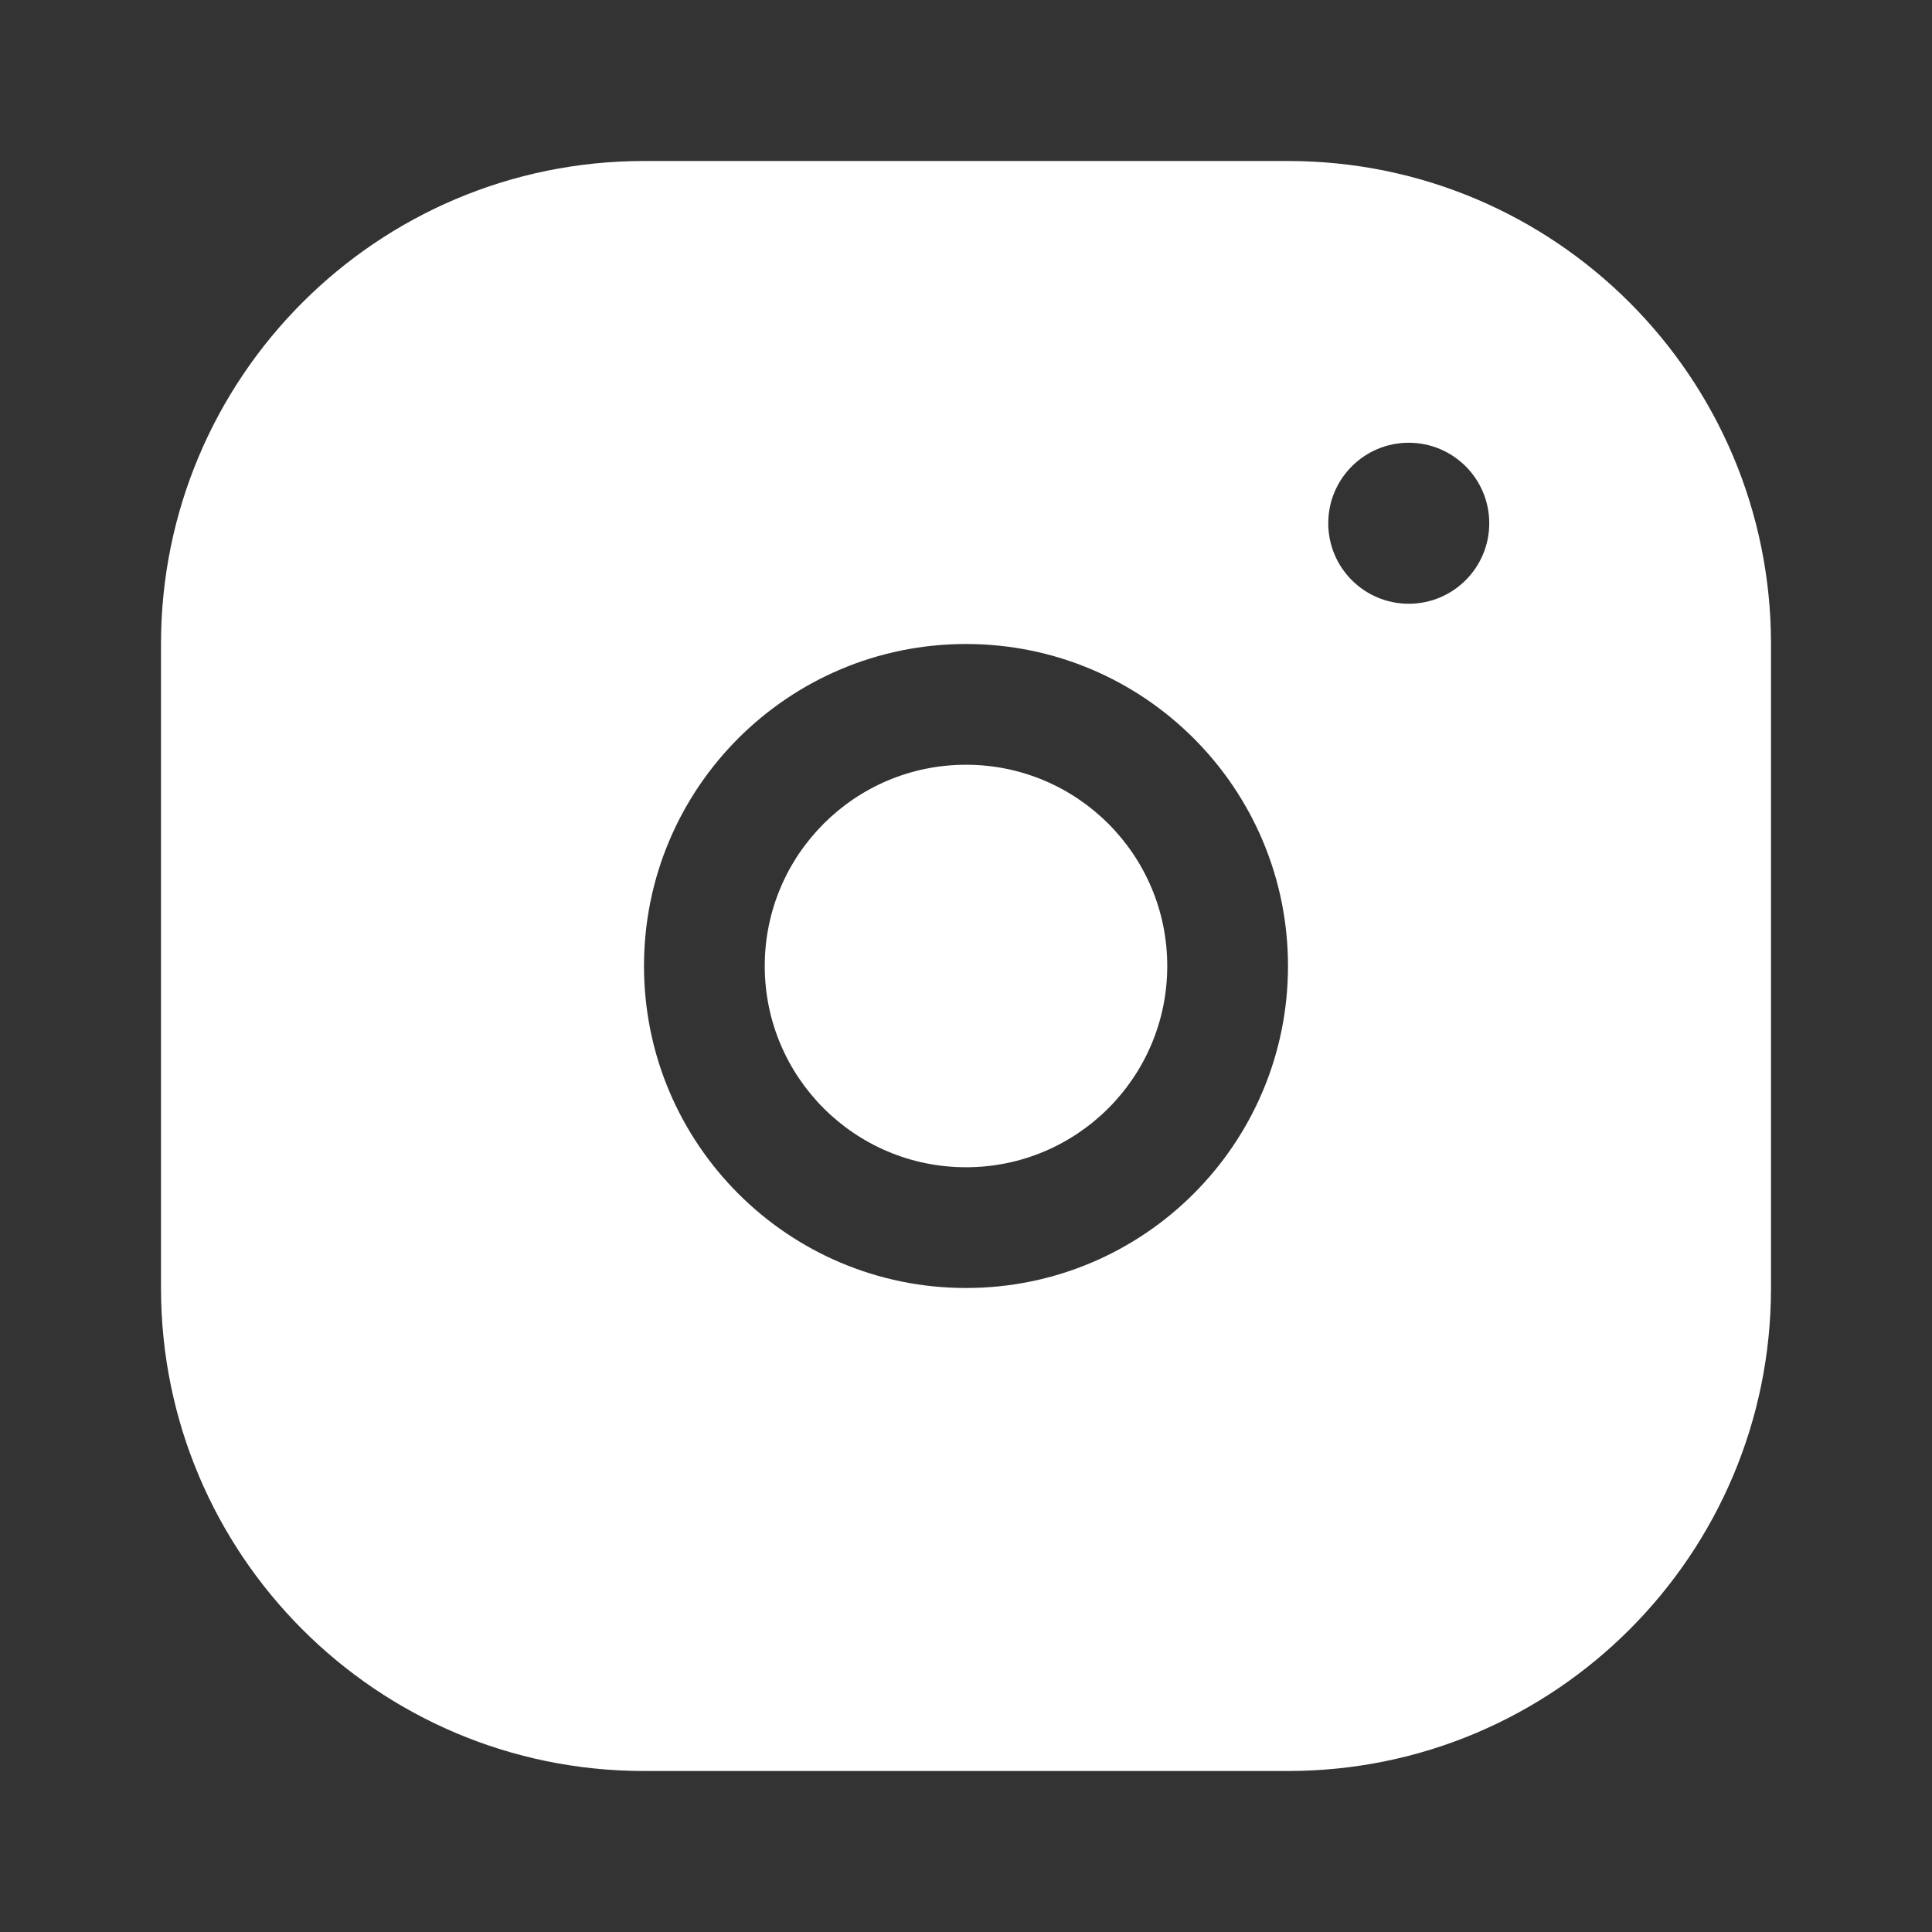
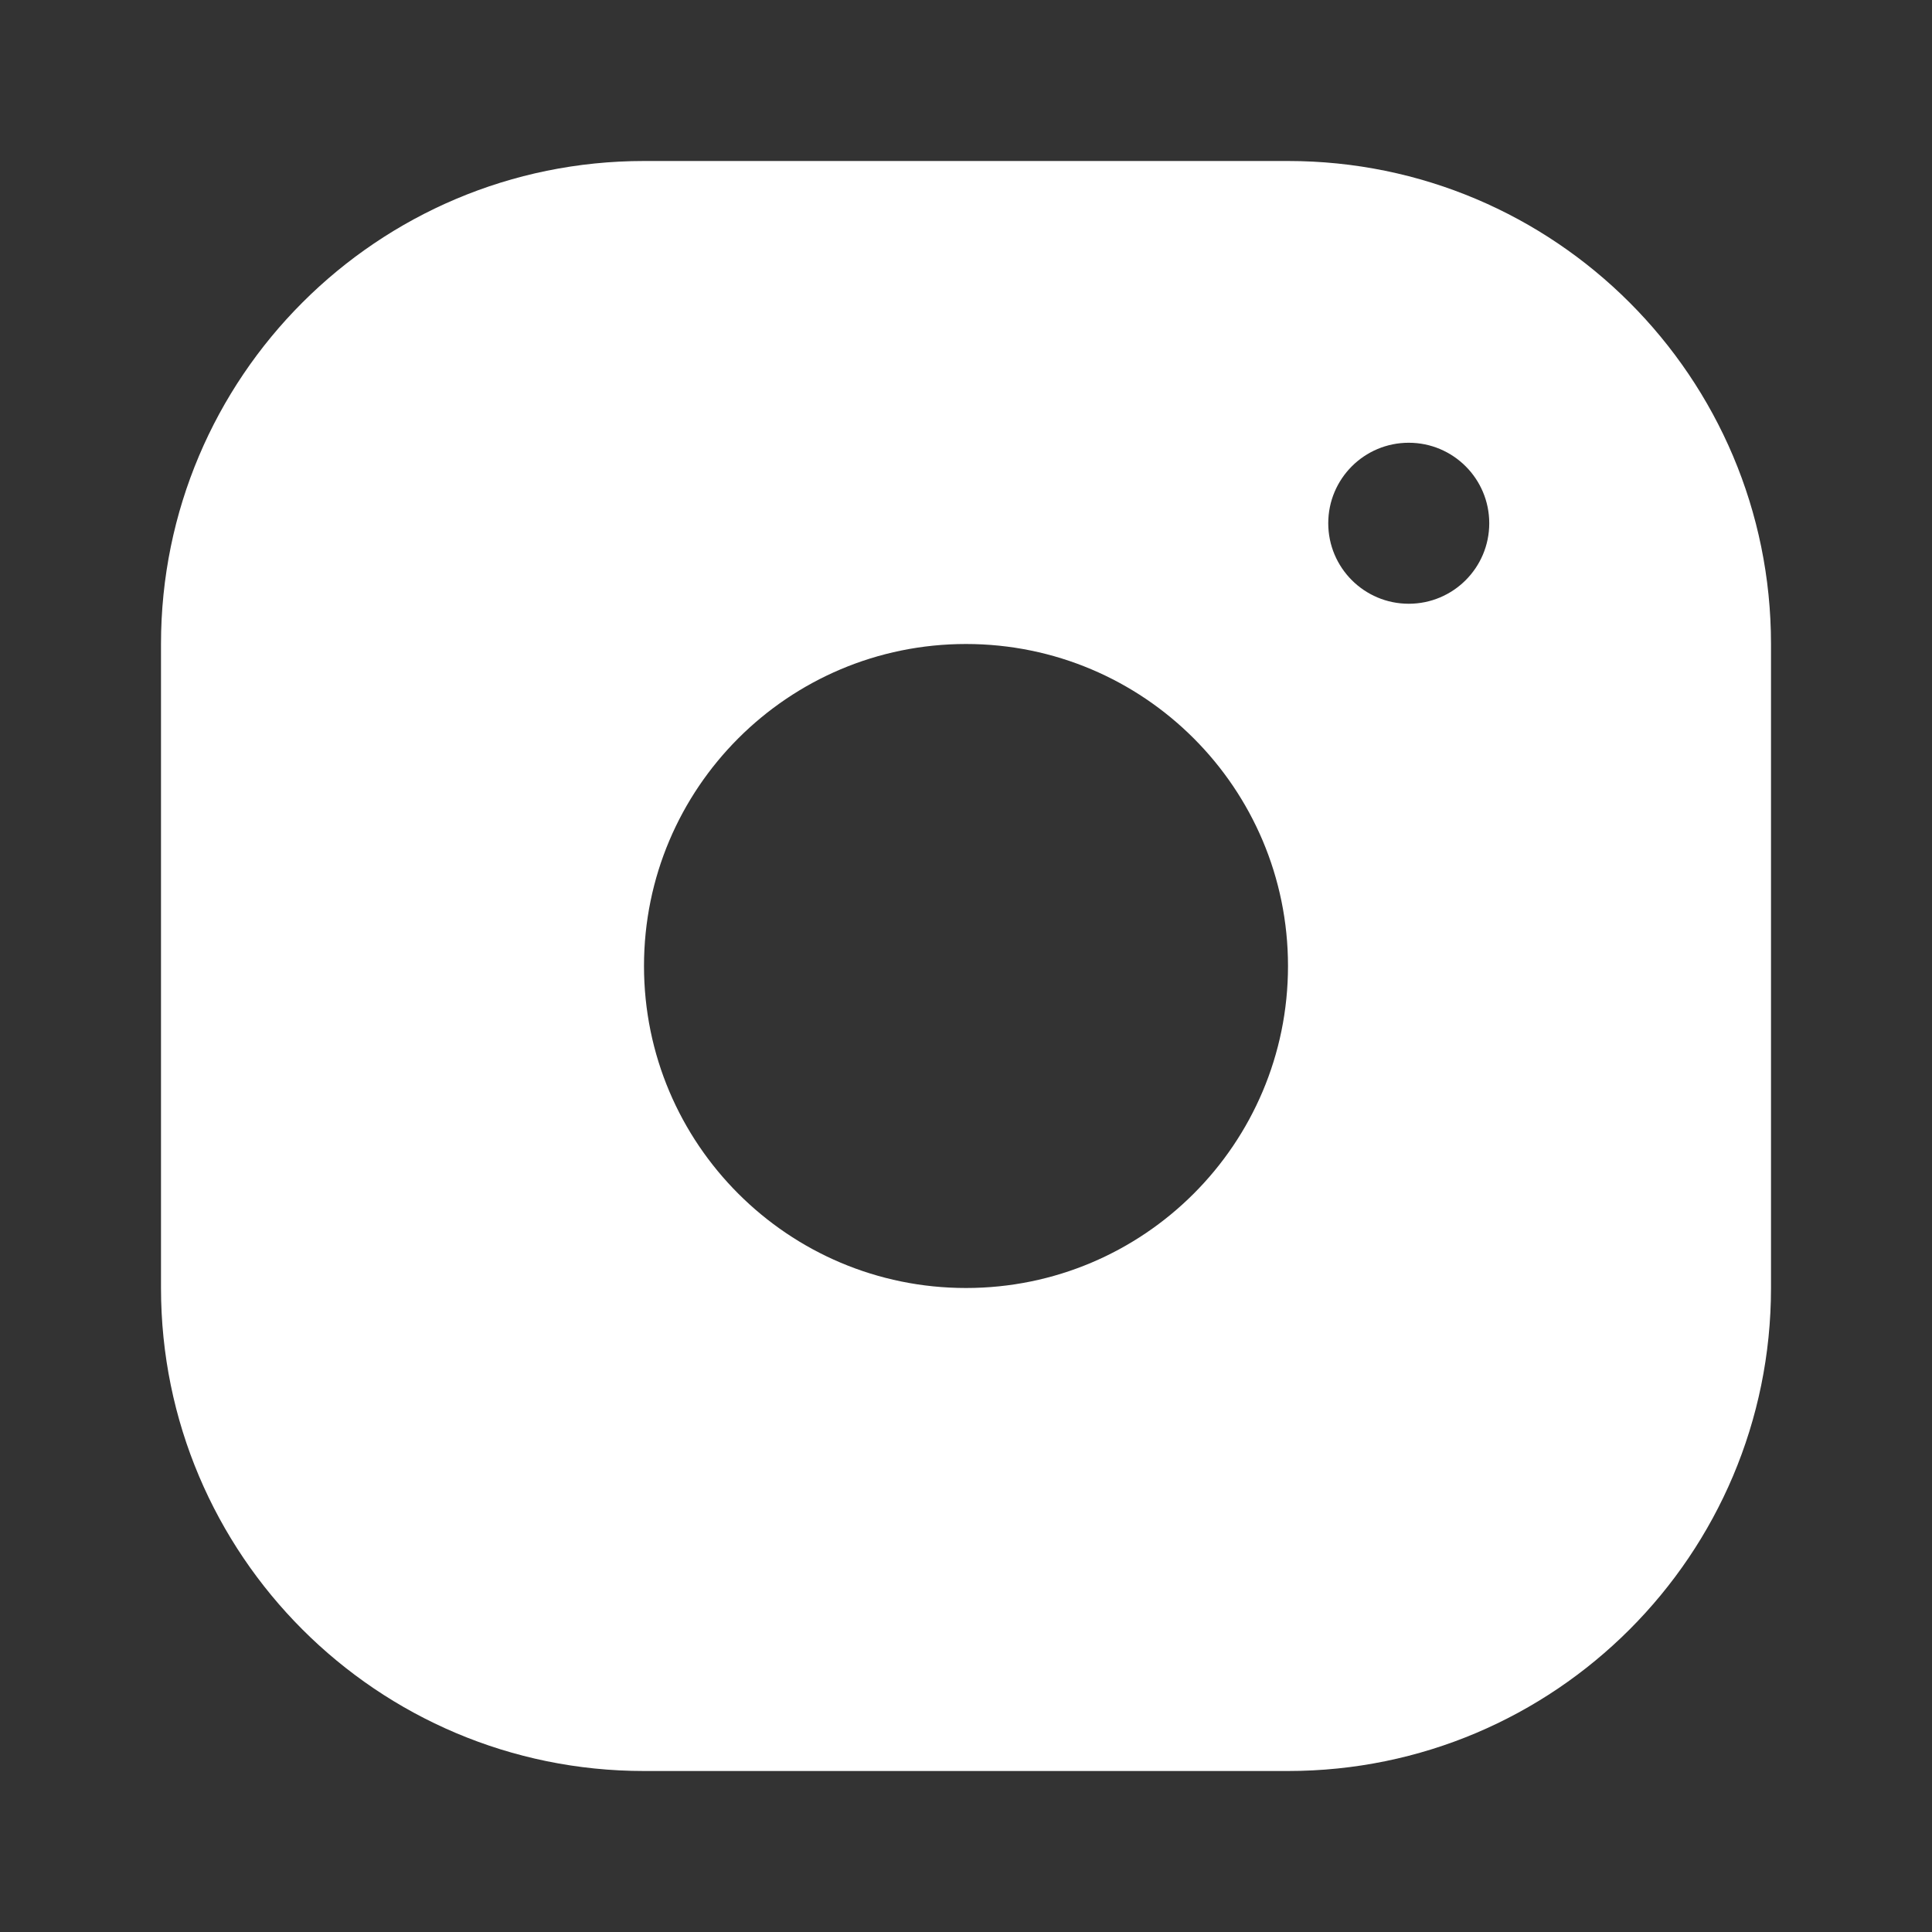
<svg xmlns="http://www.w3.org/2000/svg" width="60" height="60" viewBox="0 0 60 60" fill="none">
  <rect x="0" y="0" width="60" height="60" fill="#333333" stroke="none" />
-   <path d="M30 36.25C33.452 36.25 36.25 33.452 36.25 30C36.25 26.548 33.452 23.75 30 23.75C26.548 23.75 23.75 26.548 23.75 30C23.75 33.452 26.548 36.25 30 36.25Z" fill="white" />
  <path fill-rule="evenodd" clip-rule="evenodd" d="M5 20C5 11.716 11.716 5 20 5H40C48.284 5 55 11.716 55 20V40C55 48.284 48.284 55 40 55H20C11.716 55 5 48.284 5 40V20ZM43.75 18.75C45.131 18.75 46.25 17.631 46.25 16.25C46.25 14.869 45.131 13.75 43.75 13.75C42.369 13.75 41.25 14.869 41.25 16.25C41.25 17.631 42.369 18.75 43.75 18.75ZM30 40C35.523 40 40 35.523 40 30C40 24.477 35.523 20 30 20C24.477 20 20 24.477 20 30C20 35.523 24.477 40 30 40Z" fill="white" />
</svg>